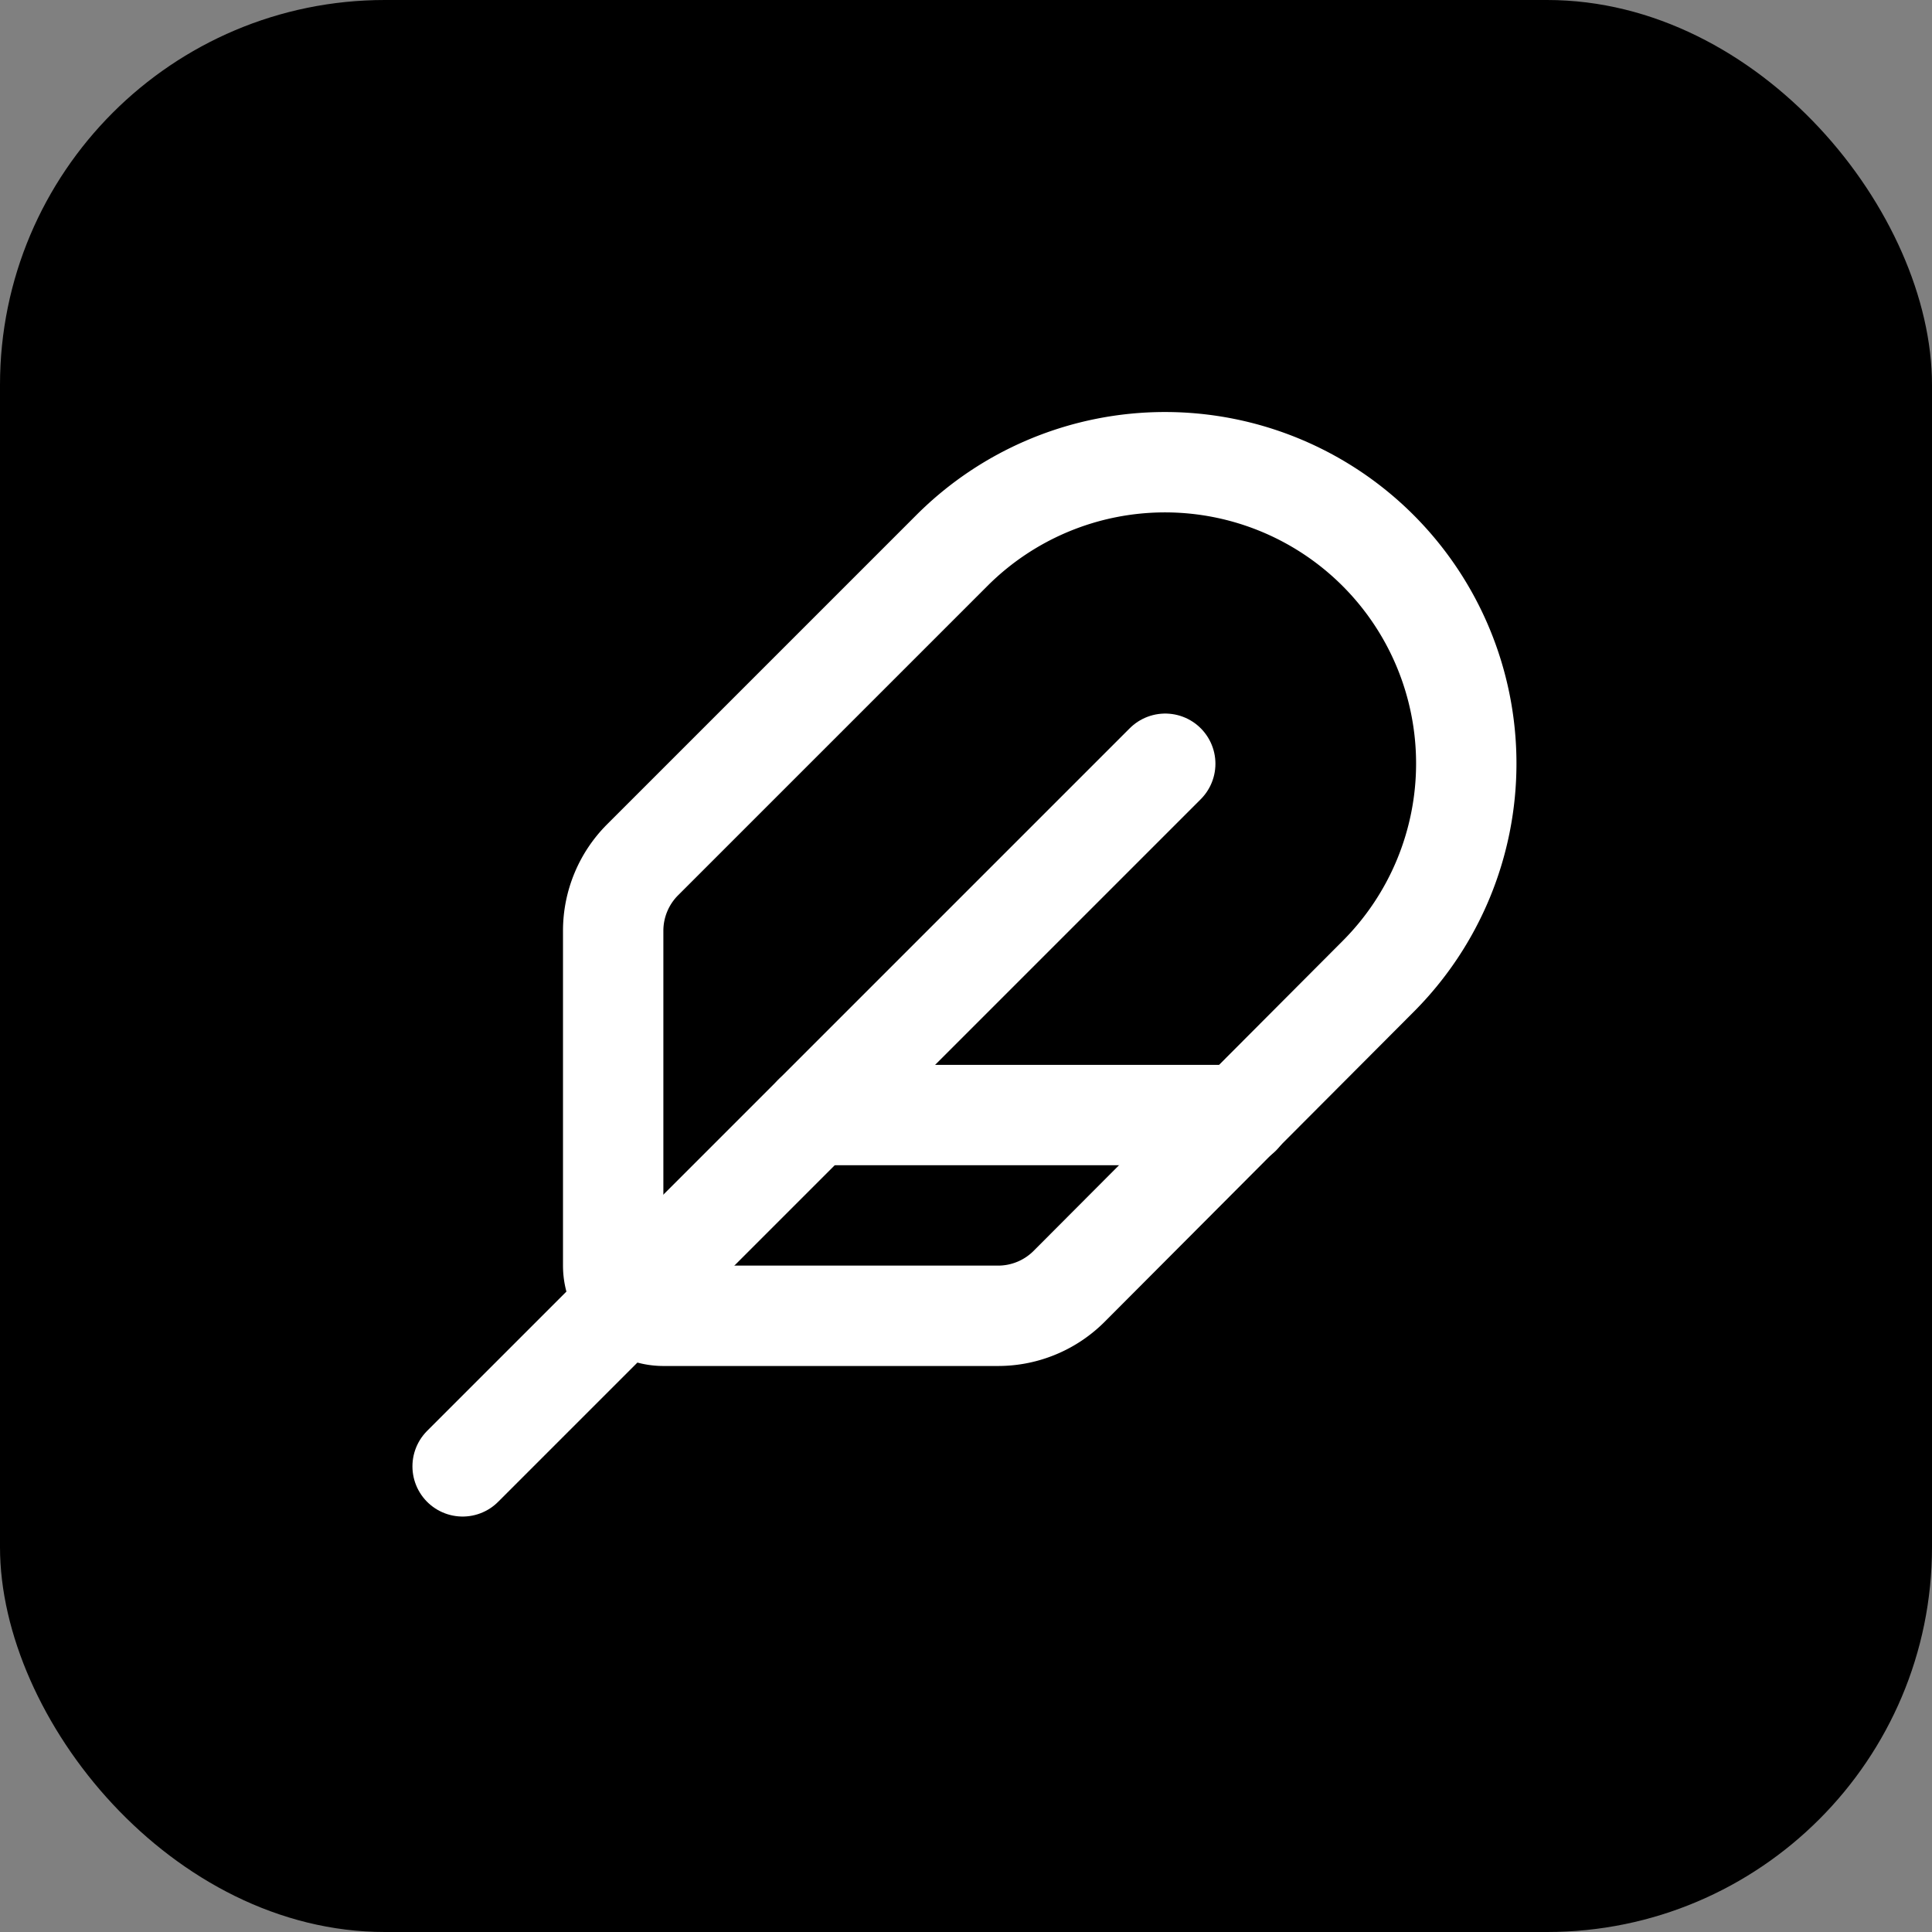
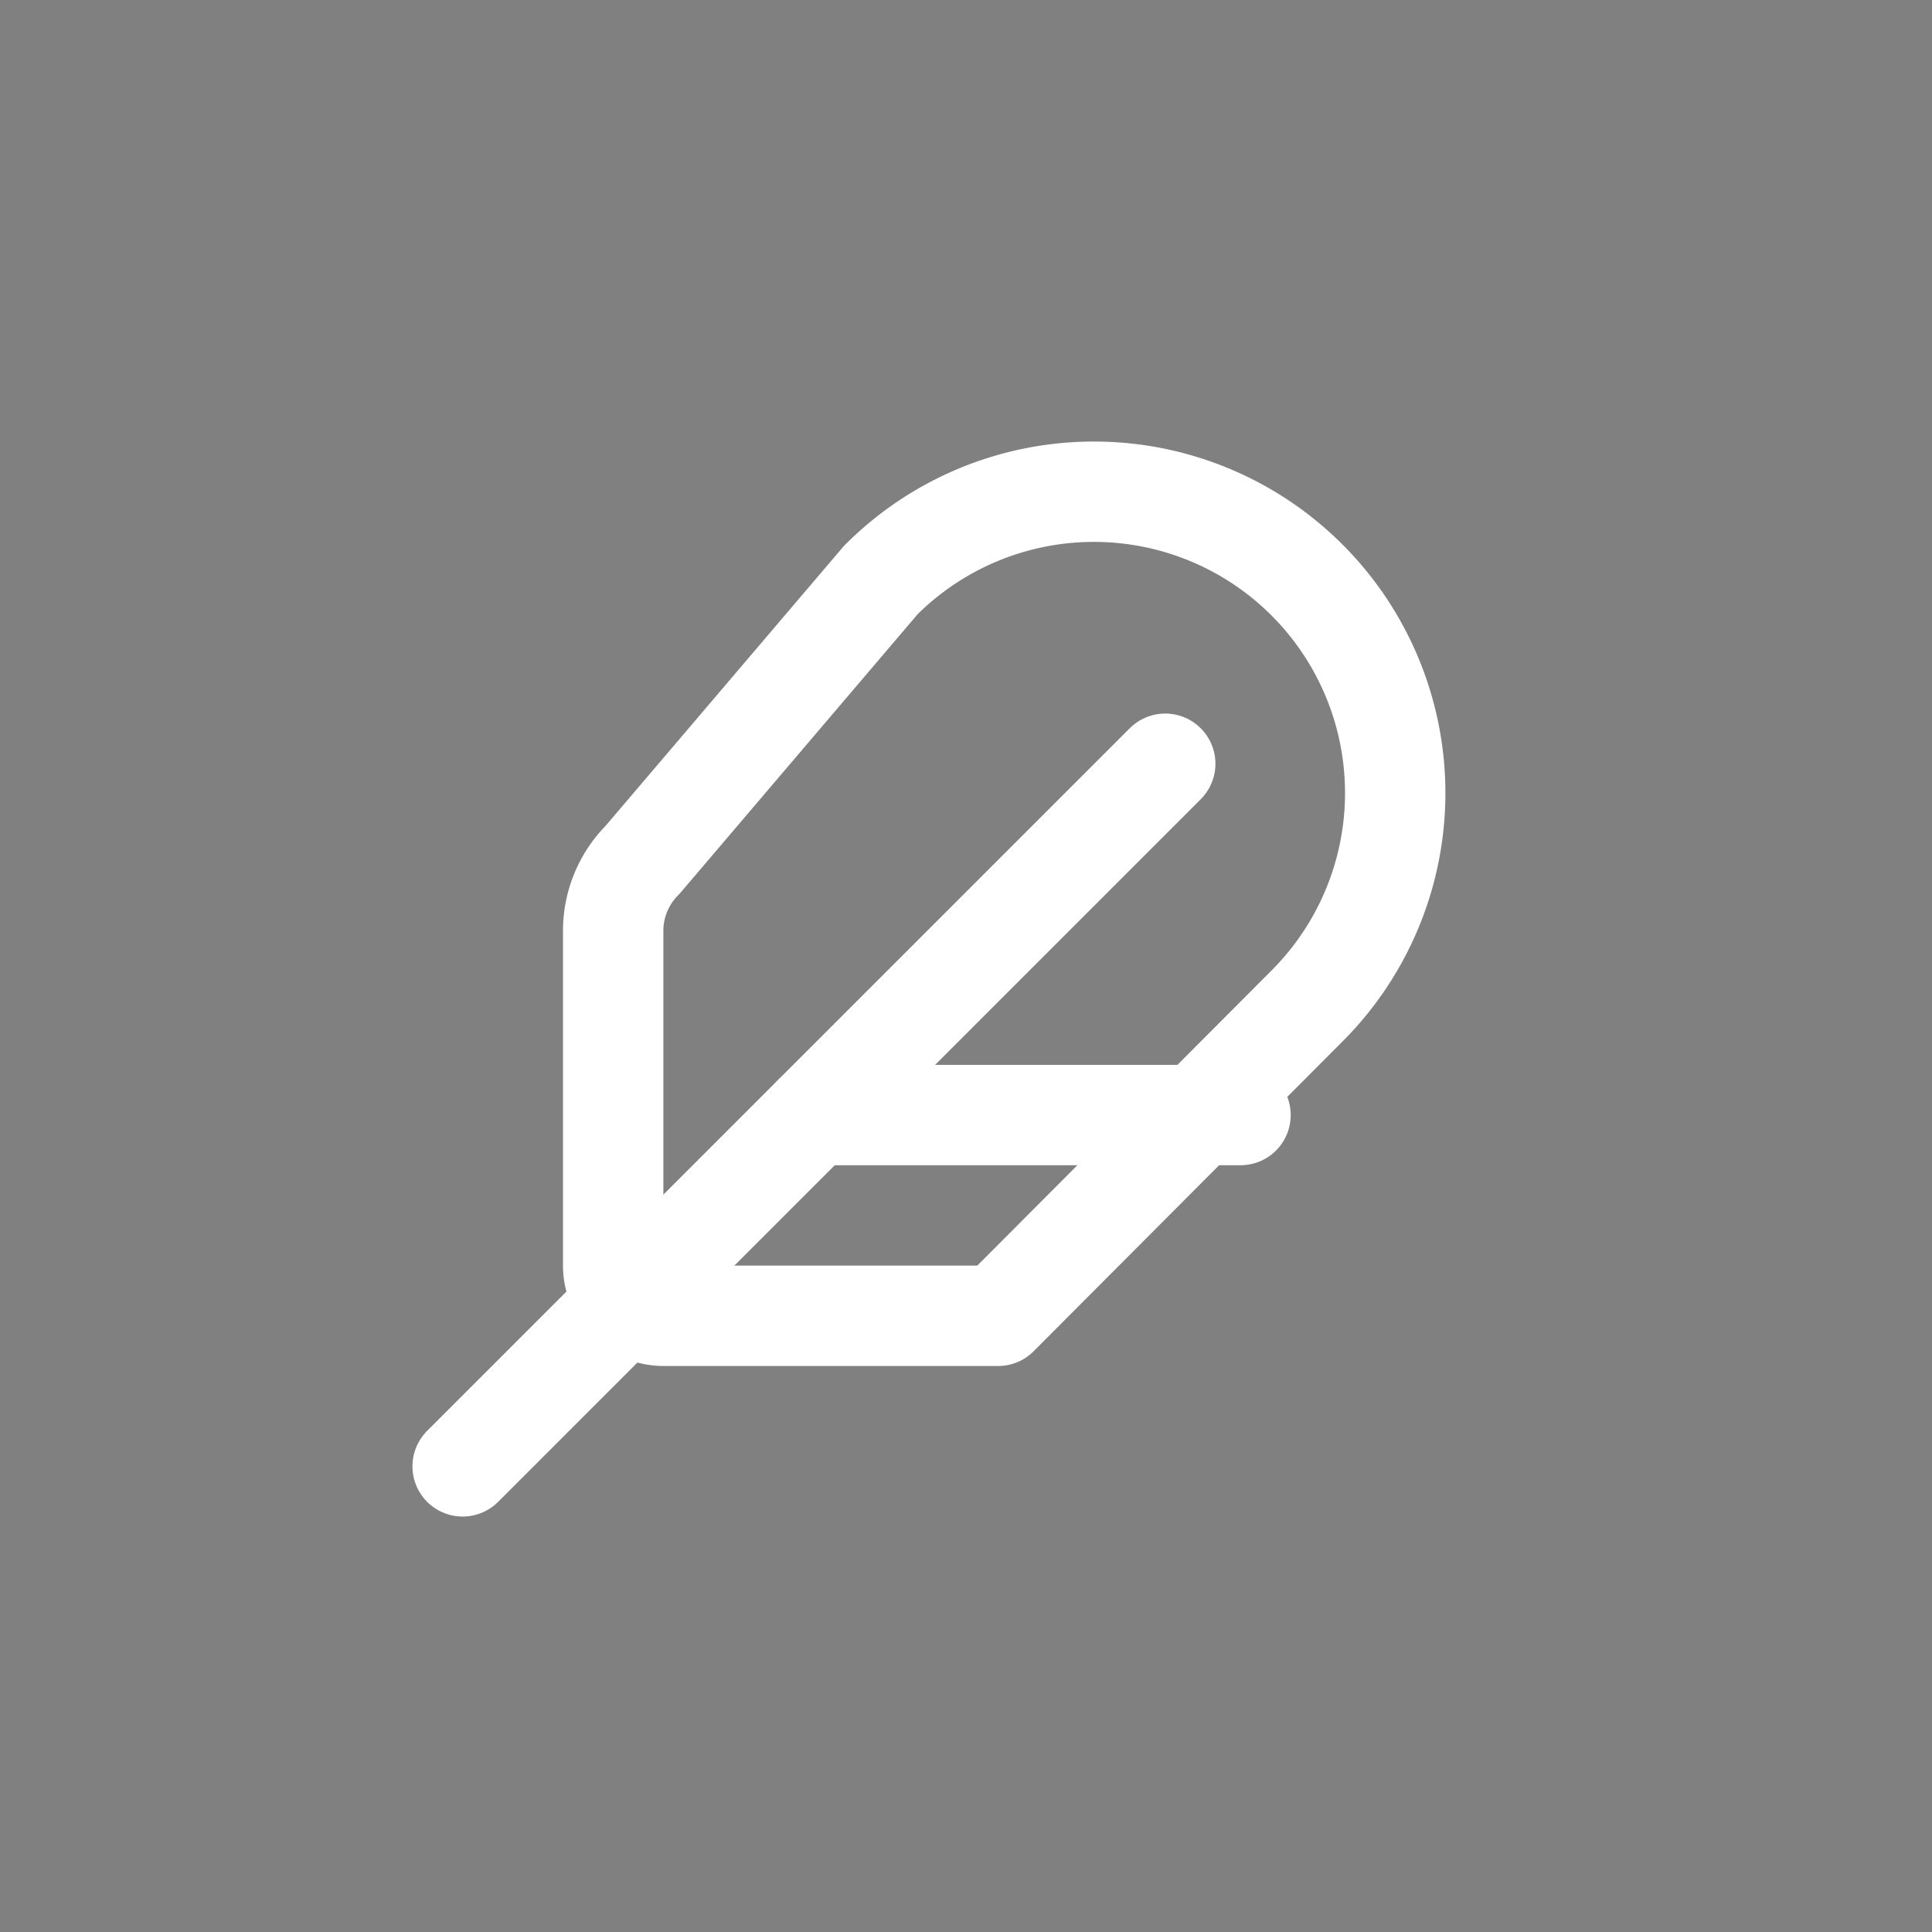
<svg xmlns="http://www.w3.org/2000/svg" width="512" height="512" viewBox="0 0 512 512">
  <rect x="0" y="0" width="512" height="512" fill="#808080" stroke="none" />
-   <rect width="512" height="512" rx="102" fill="hsl(217, 91%, 60%)" />
  <g transform="translate(96, 96) scale(13.3)" fill="none" stroke="white" stroke-width="2" stroke-linecap="round" stroke-linejoin="round">
-     <path d="M12.67 19a2 2 0 0 0 1.416-.588l6.154-6.172a6 6 0 0 0-8.49-8.49L5.586 9.914A2 2 0 0 0 5 11.328V18a1 1 0 0 0 1 1z" />
+     <path d="M12.67 19l6.154-6.172a6 6 0 0 0-8.49-8.49L5.586 9.914A2 2 0 0 0 5 11.328V18a1 1 0 0 0 1 1z" />
    <path d="M16 8 2 22" />
    <path d="M17.5 15H9" />
  </g>
</svg>